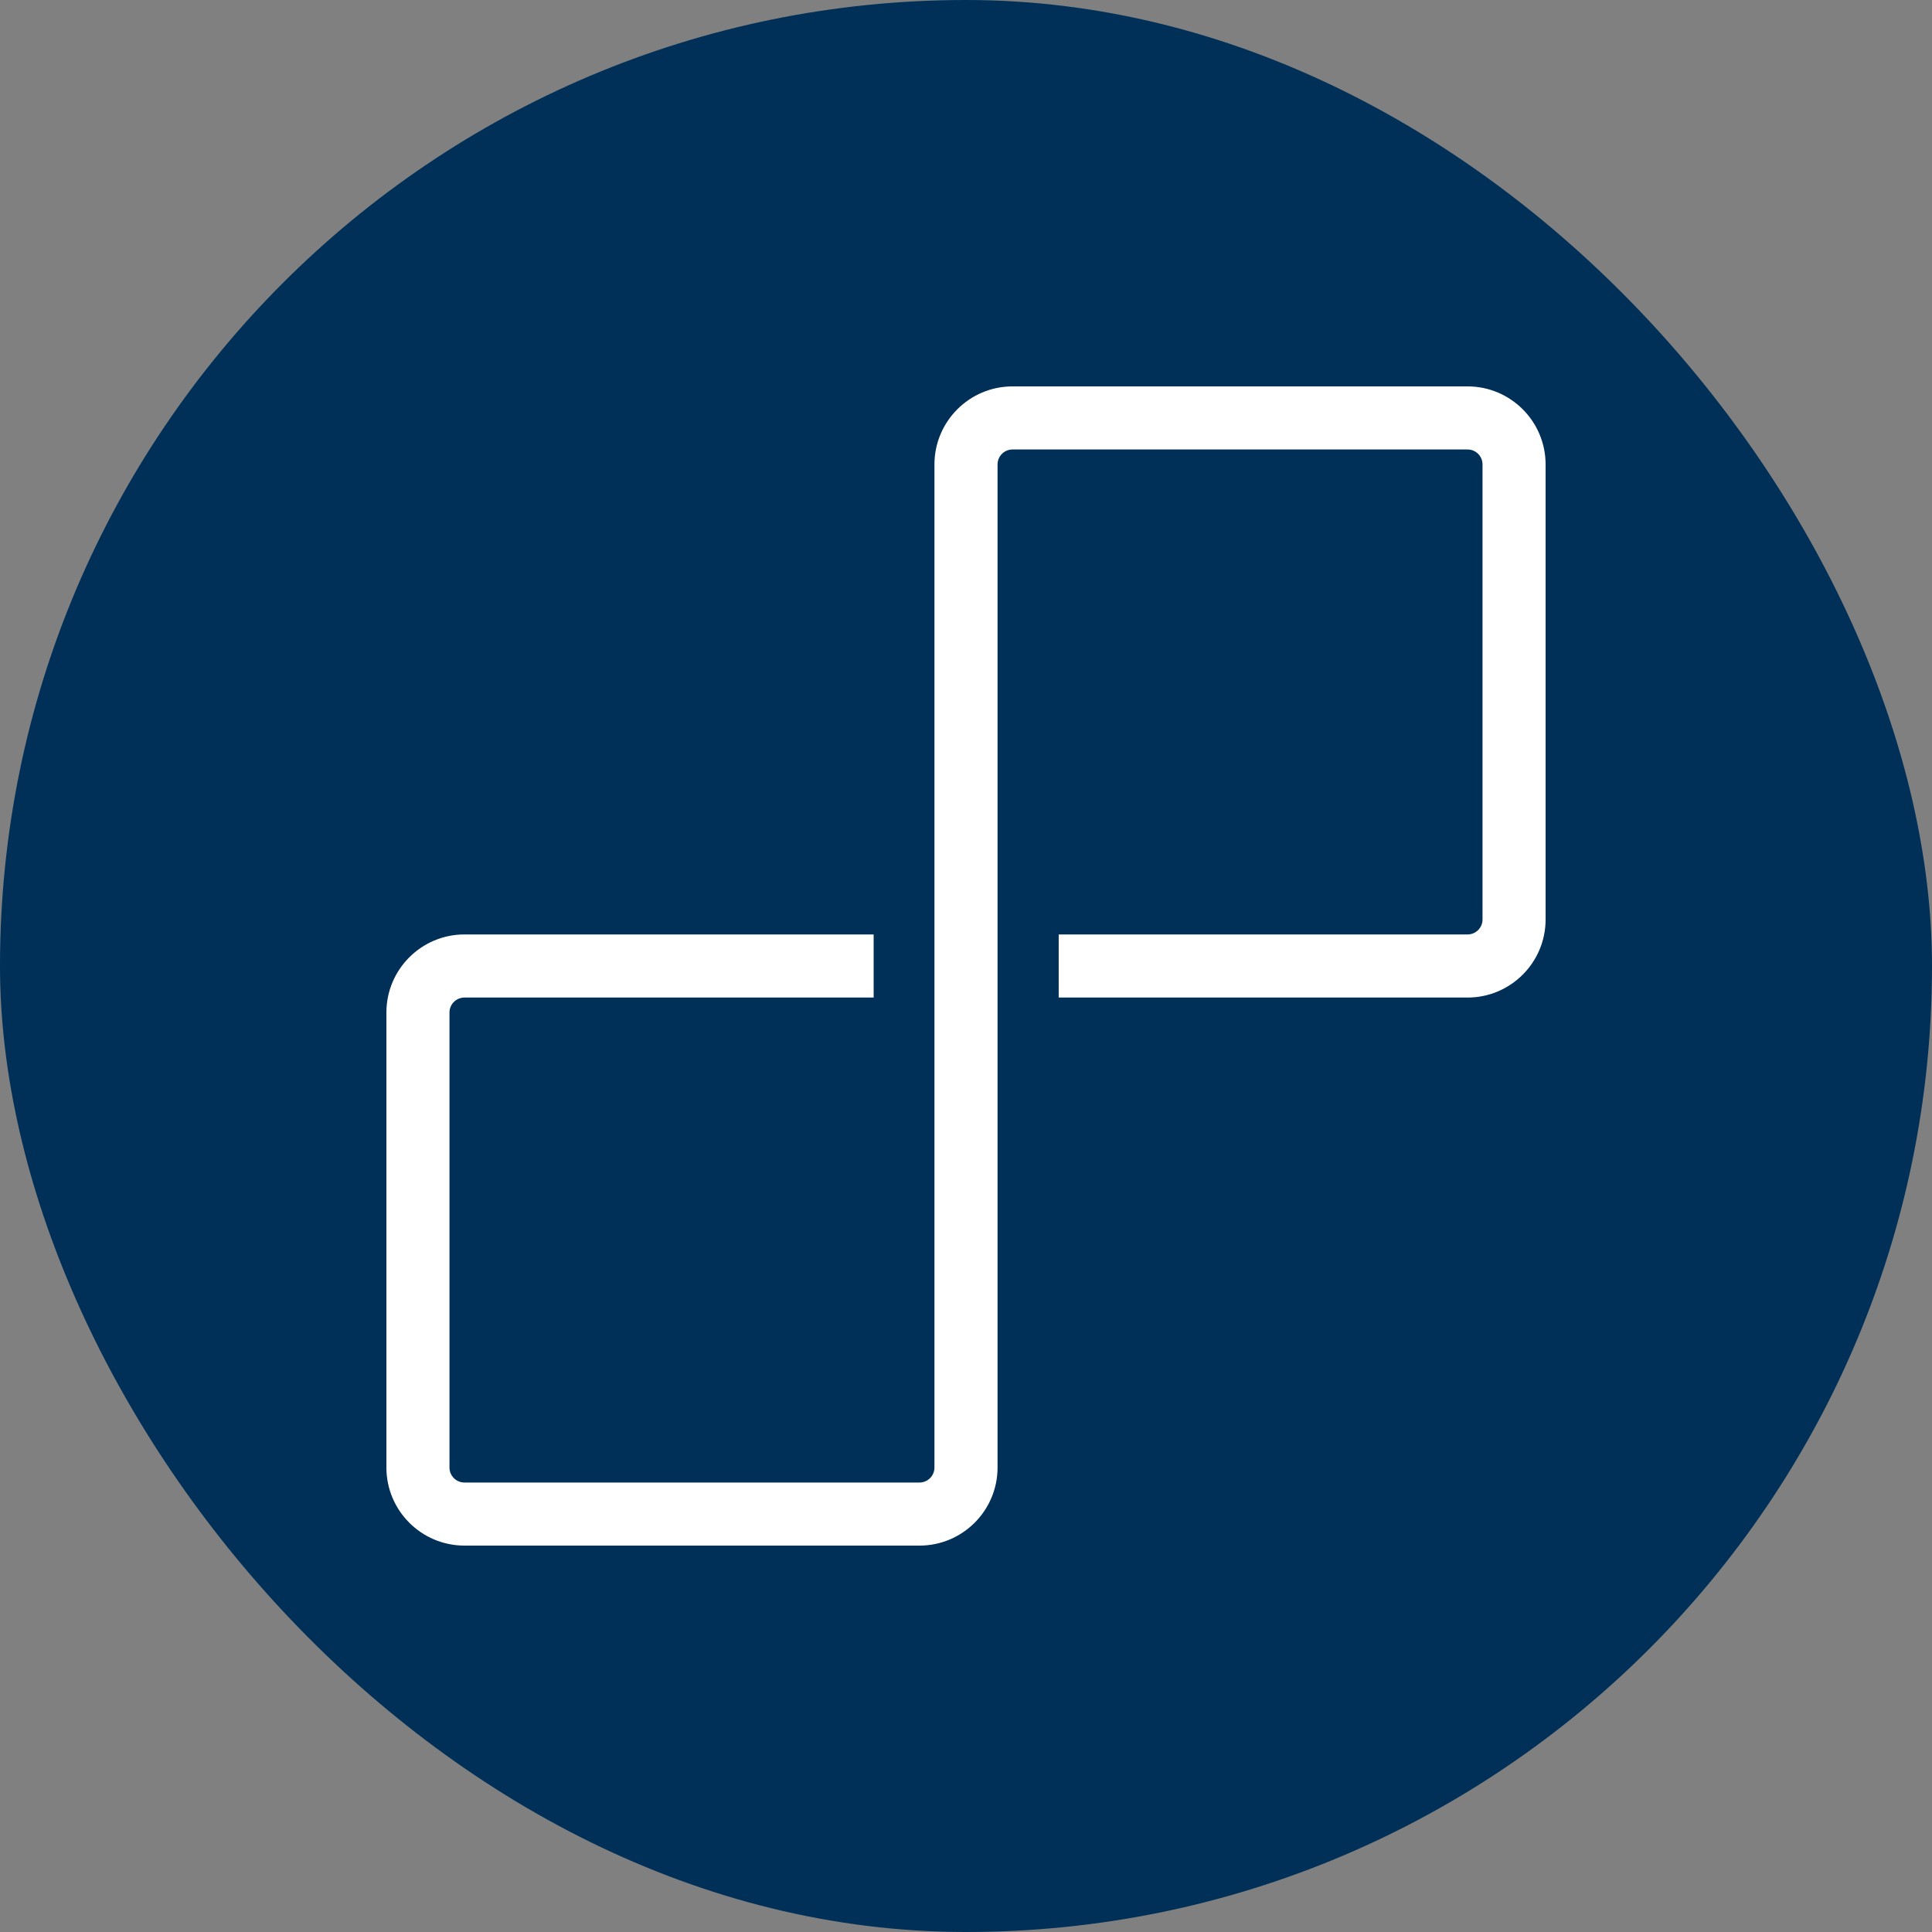
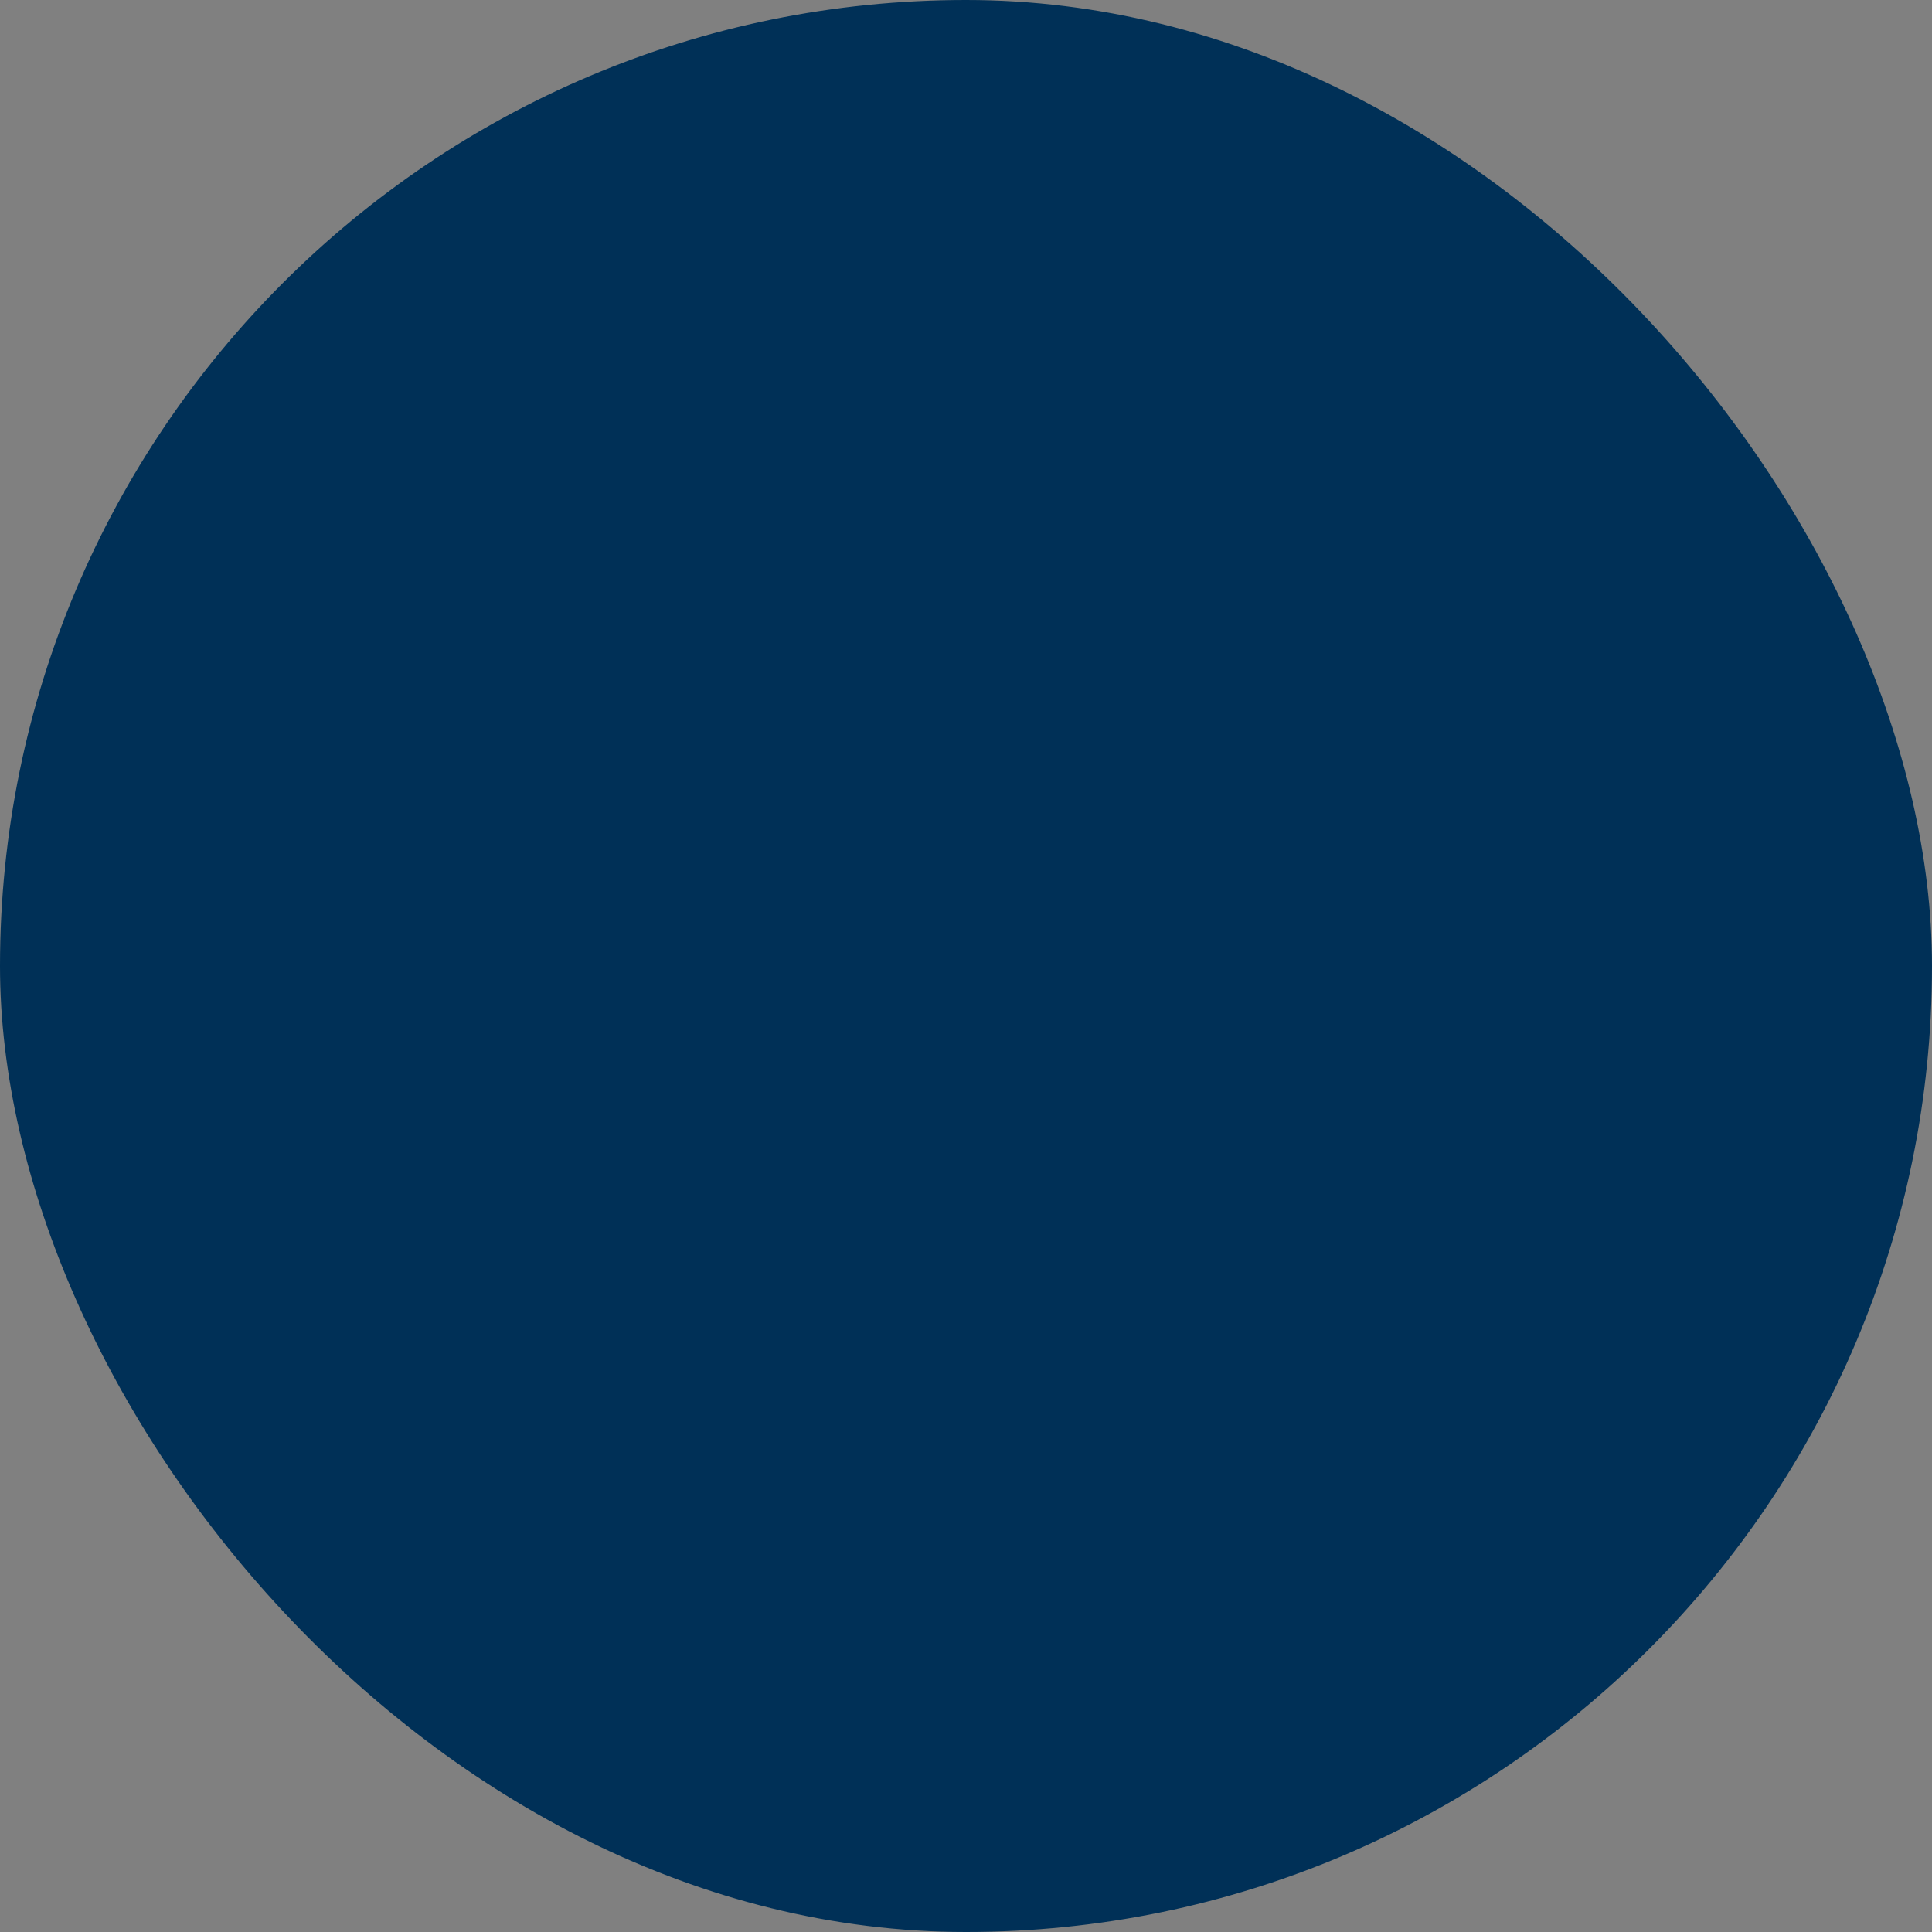
<svg xmlns="http://www.w3.org/2000/svg" width="60" height="60" viewBox="0 0 60 60" fill="none">
  <rect x="0" y="0" width="60" height="60" fill="#808080" stroke="none" />
  <rect width="60" height="60" rx="30" fill="#003057" />
-   <path d="M14.424 48H28.556C29.892 48 30.98 46.913 30.98 45.576V14.424C30.98 14.167 31.188 13.959 31.444 13.959H45.576C45.7 13.959 45.818 14.008 45.905 14.095C45.992 14.182 46.041 14.3 46.041 14.424V28.556C46.041 28.812 45.833 29.02 45.576 29.02H32.879V30.98H45.577C46.913 30.98 48 29.892 48 28.556V14.424C48 13.087 46.913 12 45.577 12H31.444C30.108 12 29.02 13.087 29.02 14.424V45.576C29.02 45.832 28.812 46.041 28.556 46.041H14.424C14.301 46.041 14.182 45.992 14.095 45.905C14.008 45.818 13.959 45.699 13.959 45.576V31.444C13.959 31.188 14.168 30.98 14.424 30.98H27.132V29.02H14.424C13.087 29.02 12 30.108 12 31.444V45.576C12 46.913 13.087 48 14.424 48Z" fill="white" />
</svg>